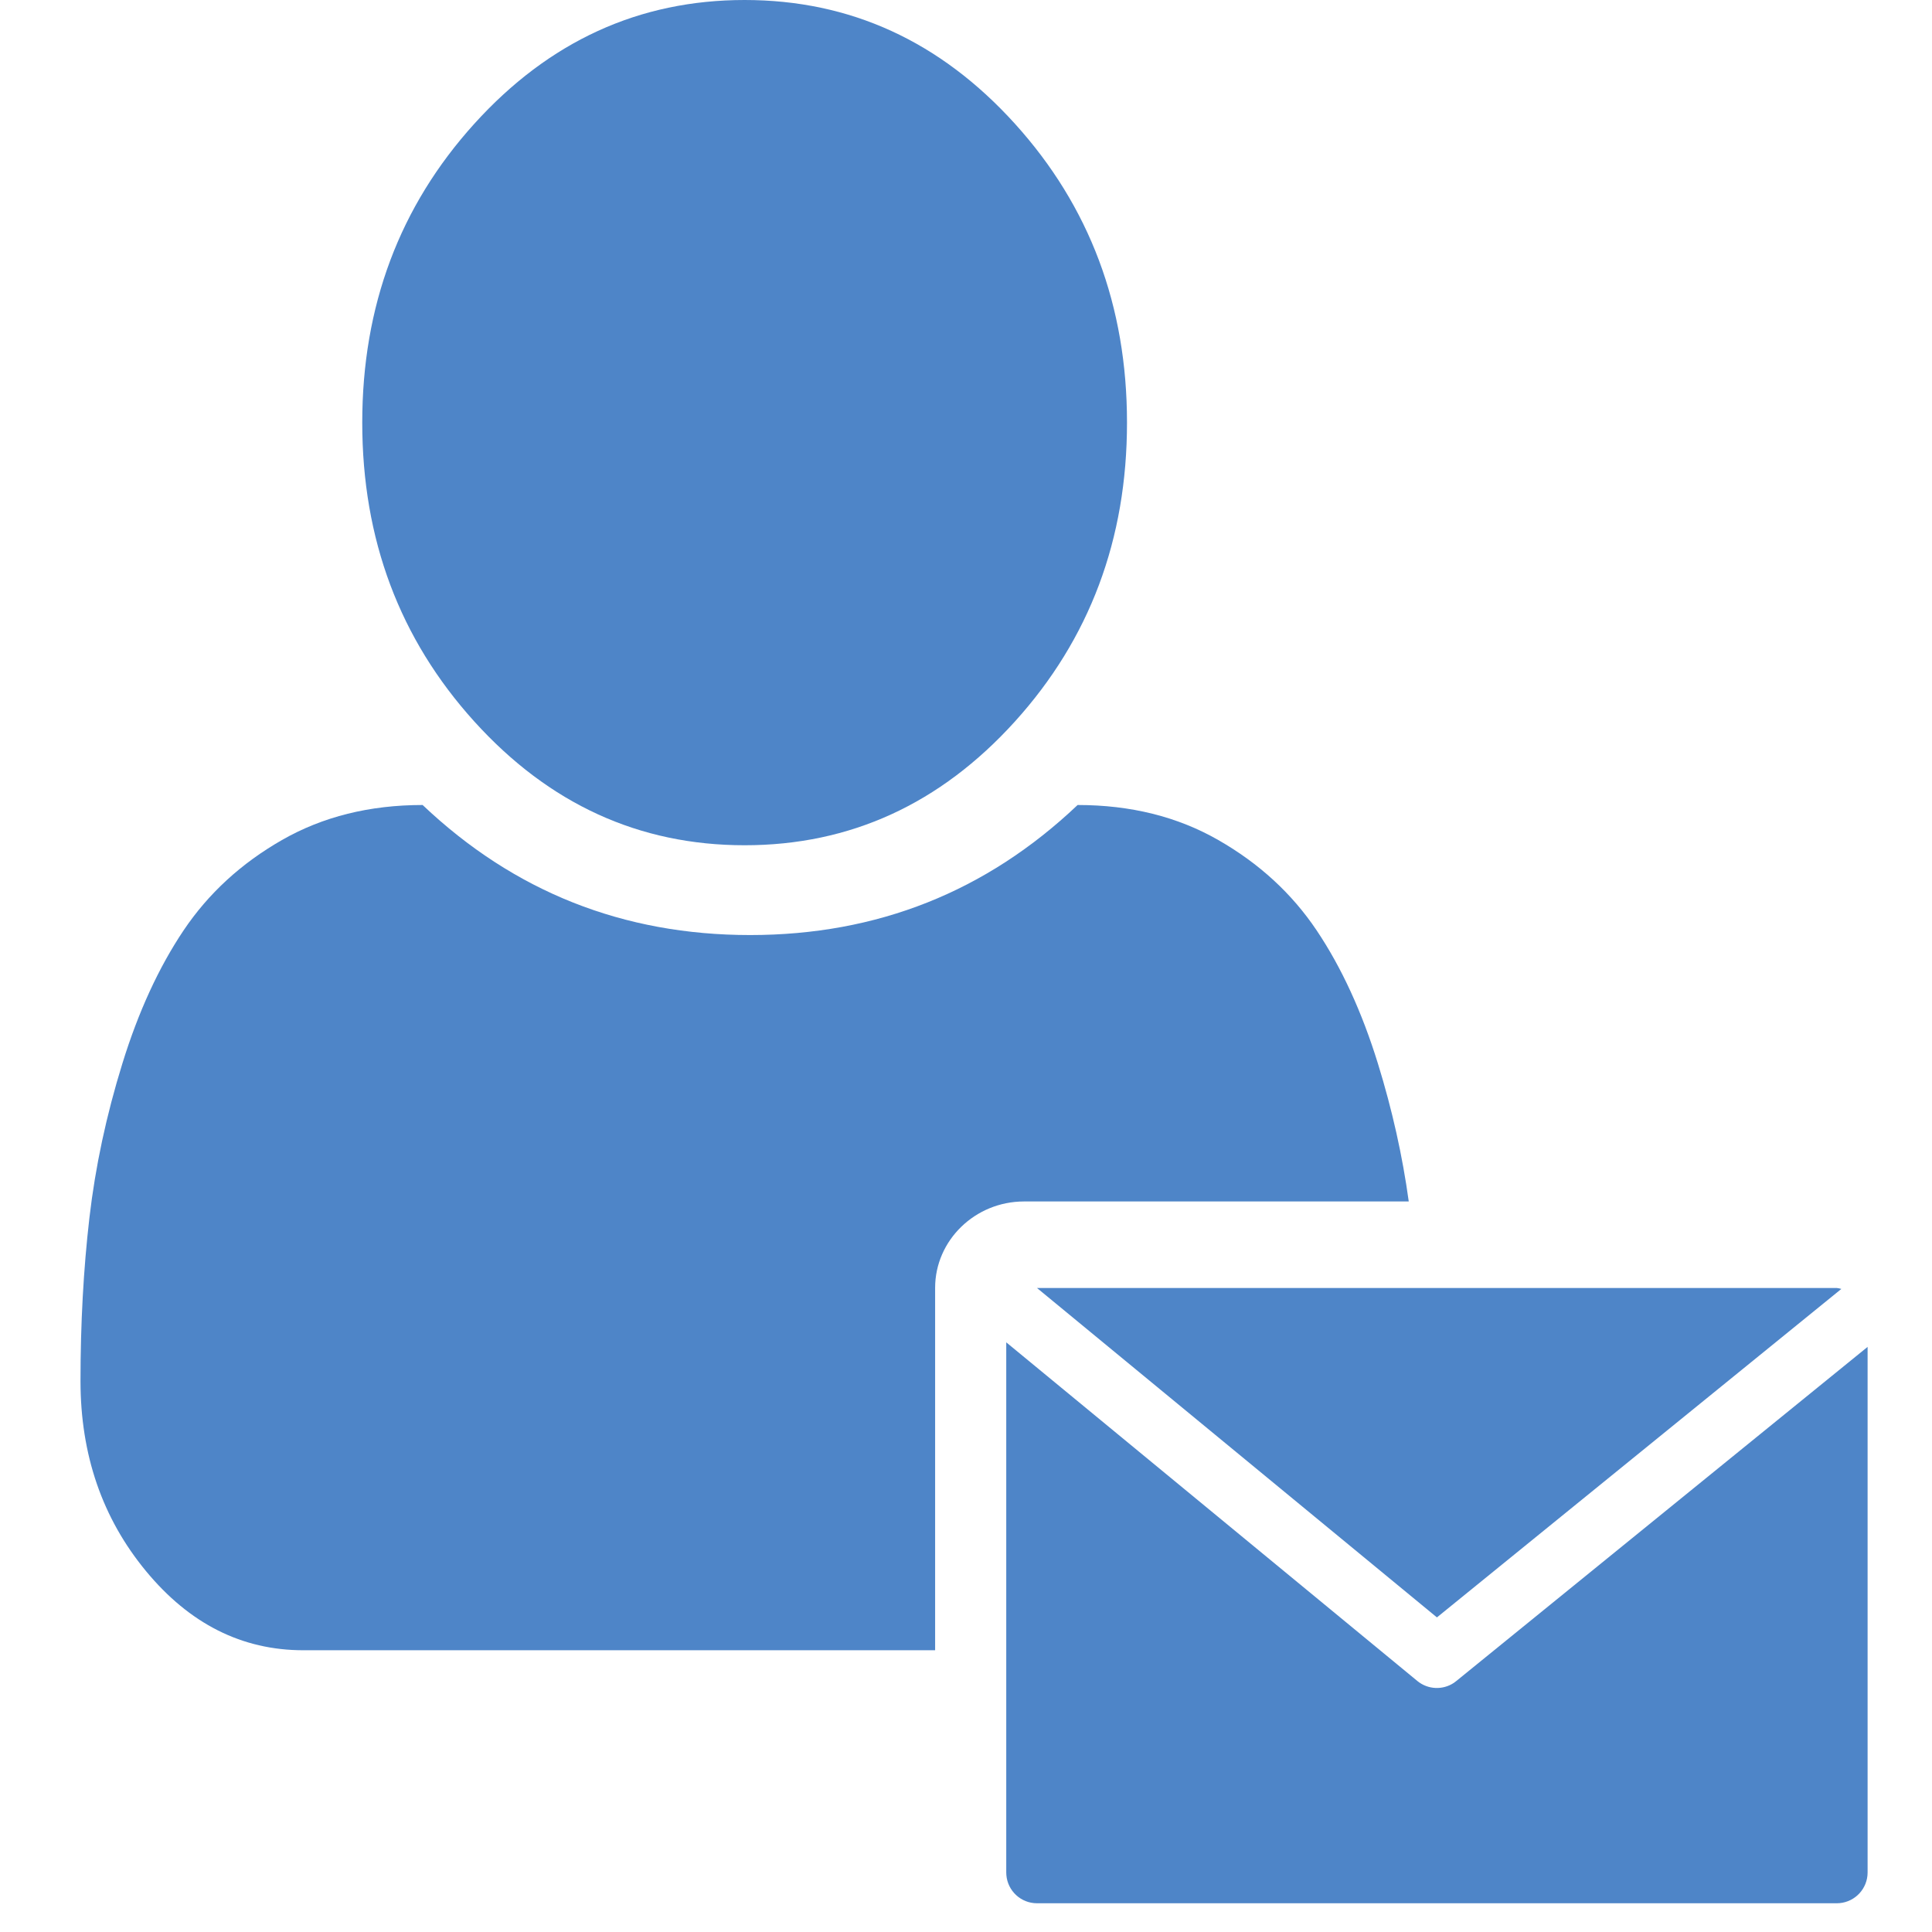
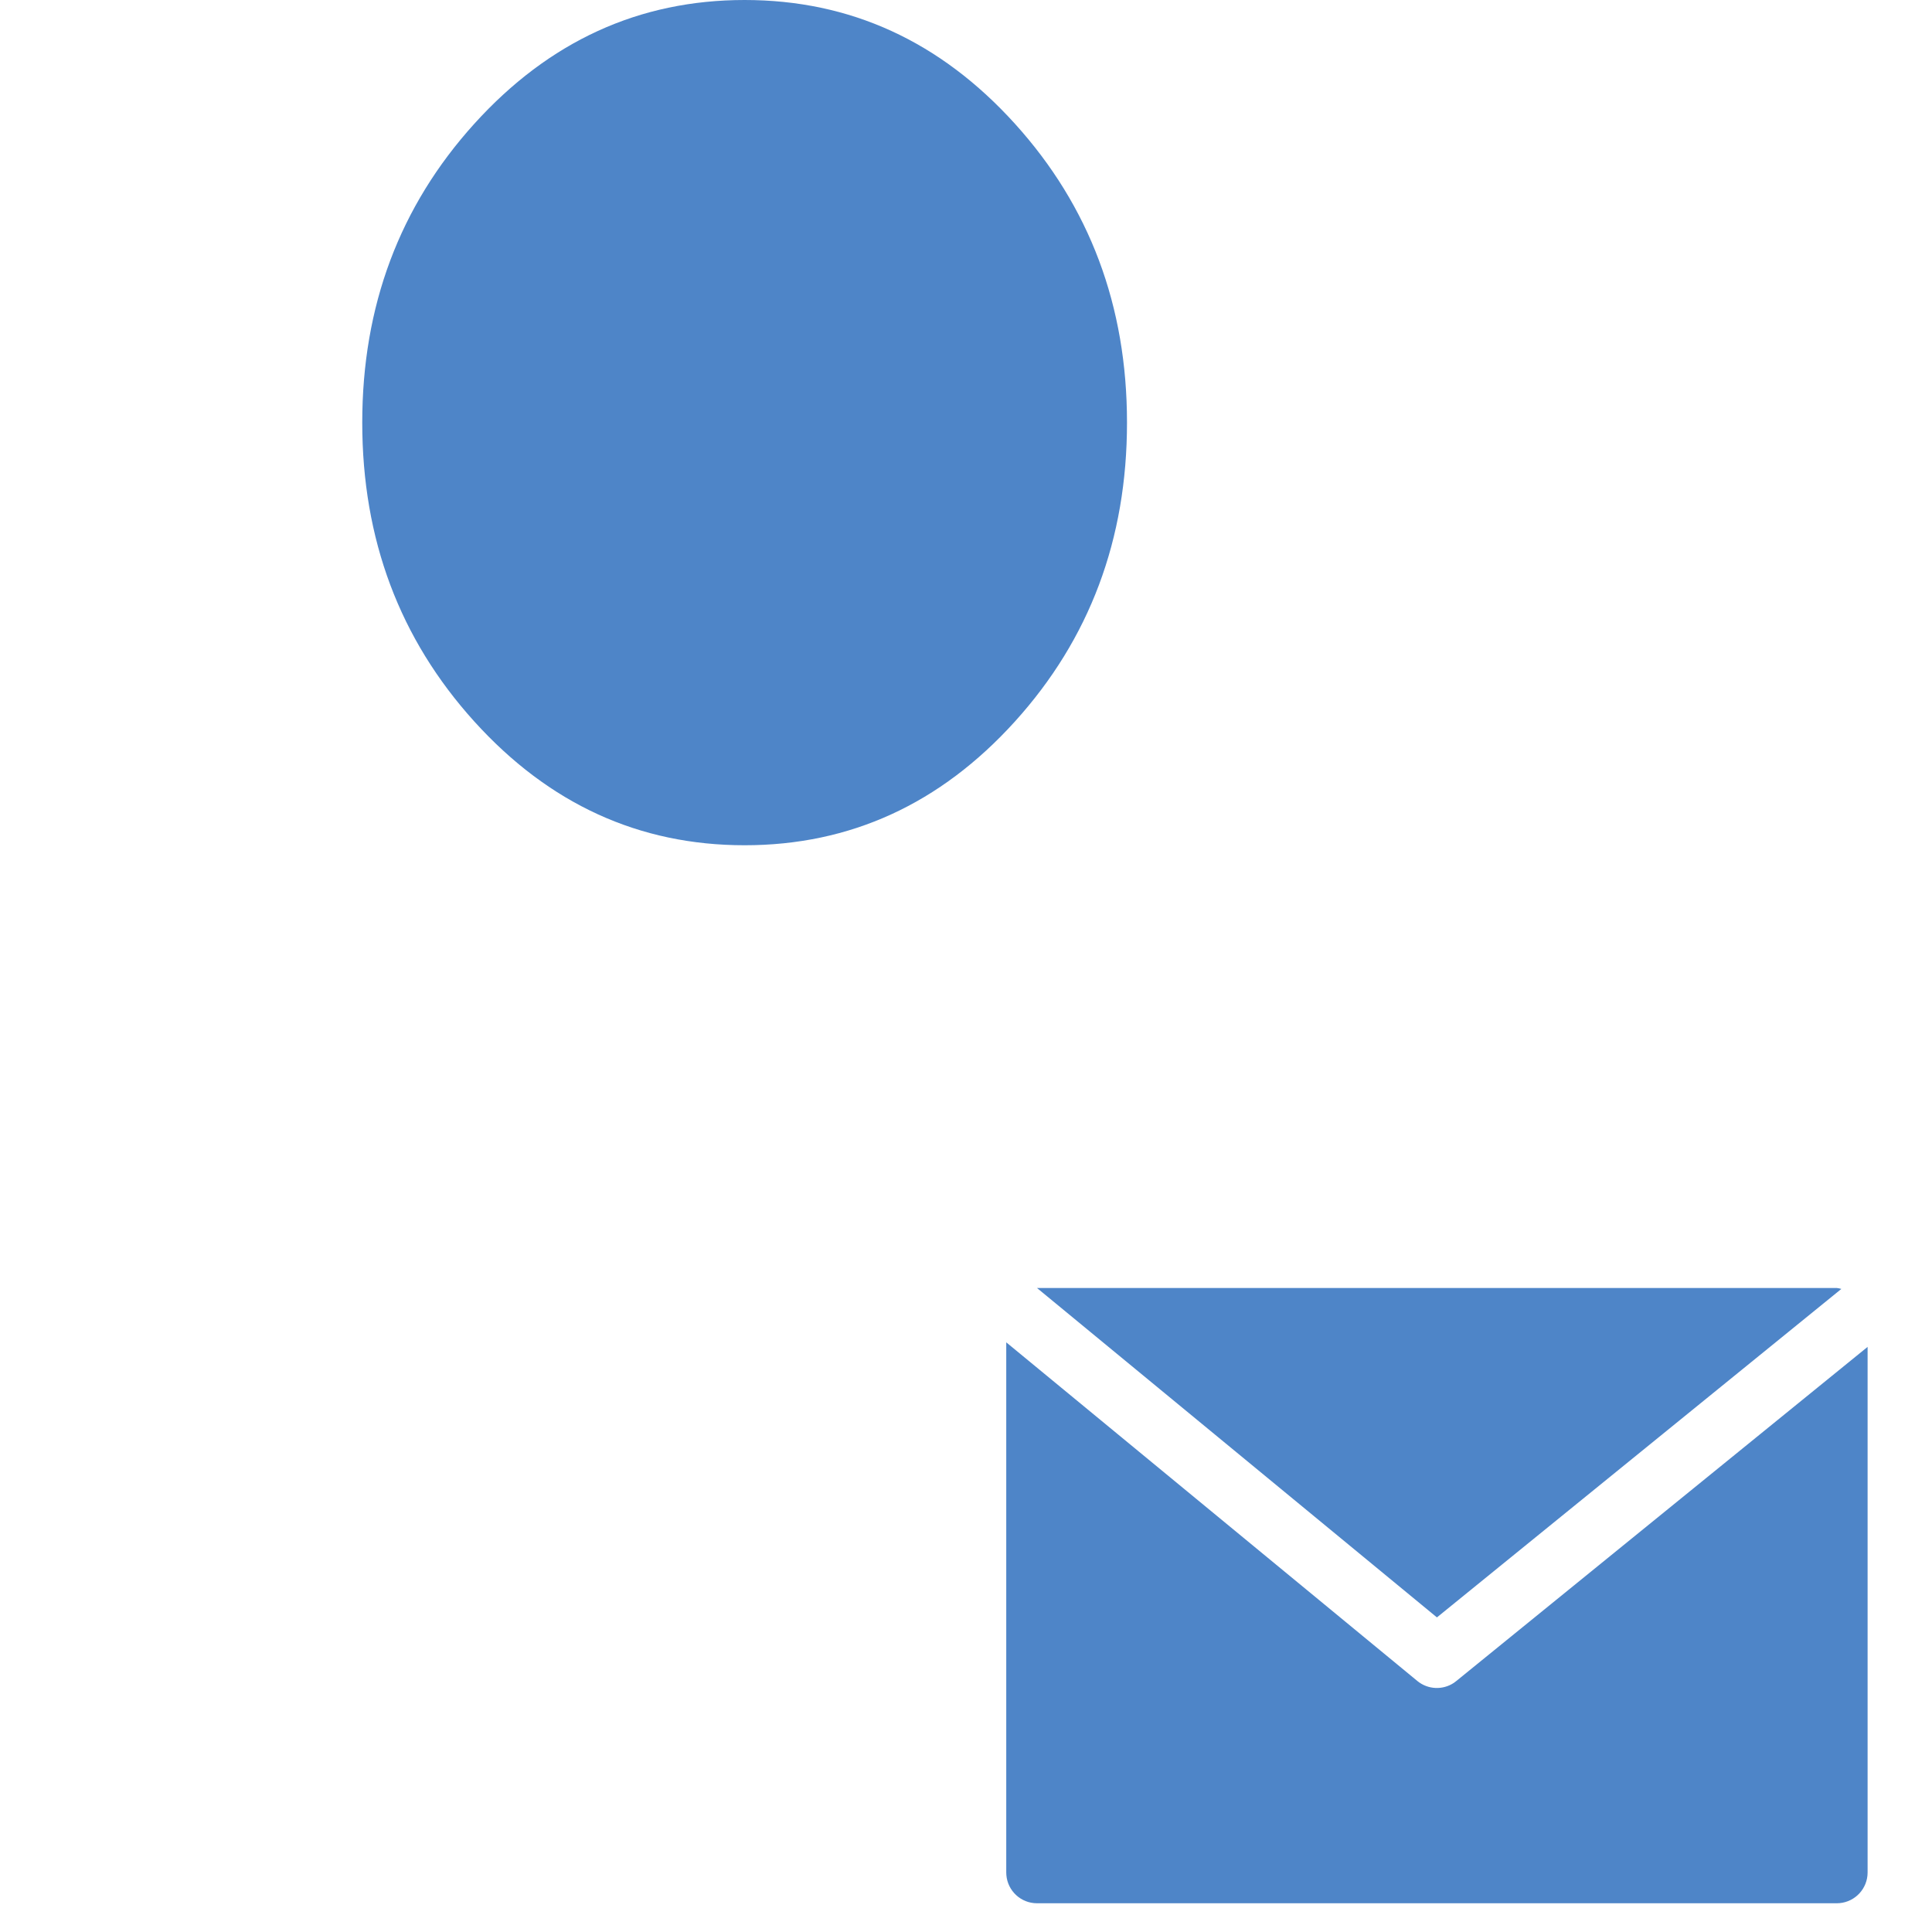
<svg xmlns="http://www.w3.org/2000/svg" width="48" height="48" viewBox="0 0 48 48">
  <g fill="#4E85C8" fill-rule="evenodd" transform="translate(2)">
    <path d="M16.5,21 C19.122,21 21.361,19.975 23.217,17.924 C25.072,15.873 26,13.398 26,10.5 C26,7.602 25.072,5.127 23.217,3.076 C21.361,1.025 19.122,0 16.5,0 C13.878,0 11.639,1.025 9.783,3.076 C7.928,5.127 7,7.602 7,10.5 C7,13.398 7.928,15.873 9.783,17.924 C11.639,19.975 13.878,21 16.5,21" />
-     <path d="M21.233,31.995 C21.233,30.815 22.227,29.85 23.442,29.85 L33,29.85 C32.844,28.715 32.589,27.573 32.234,26.424 C31.835,25.136 31.328,24.034 30.713,23.117 C30.098,22.2 29.283,21.451 28.269,20.871 C27.256,20.29 26.09,20 24.773,20 C22.503,22.154 19.791,23.231 16.637,23.231 C13.483,23.231 10.771,22.154 8.5,20 C7.183,20 6.018,20.29 5.004,20.871 C3.99,21.451 3.176,22.2 2.56,23.117 C1.945,24.034 1.438,25.136 1.04,26.424 C0.641,27.711 0.368,28.99 0.221,30.26 C0.074,31.531 0,32.881 0,34.311 C0,36.145 0.542,37.719 1.625,39.031 C2.708,40.344 4.012,41 5.537,41 L21.233,41 L21.233,31.995 Z" />
    <path fill-rule="nonzero" d="M23,33.35 L33.214,41.764 C33.477,41.98 33.847,41.994 34.124,41.808 L34.182,41.764 L44.4,33.463 L44.4,46.521 C44.4,46.921 44.093,47.249 43.702,47.283 L43.636,47.286 L23.764,47.286 C23.364,47.286 23.036,46.979 23.003,46.587 L23,46.521 L23,33.35 Z M43.636,32 L43.692,32.009 L43.692,32.009 L43.748,32.023 L33.7,40.184 L23.764,32 L43.636,32 Z" />
  </g>
</svg>